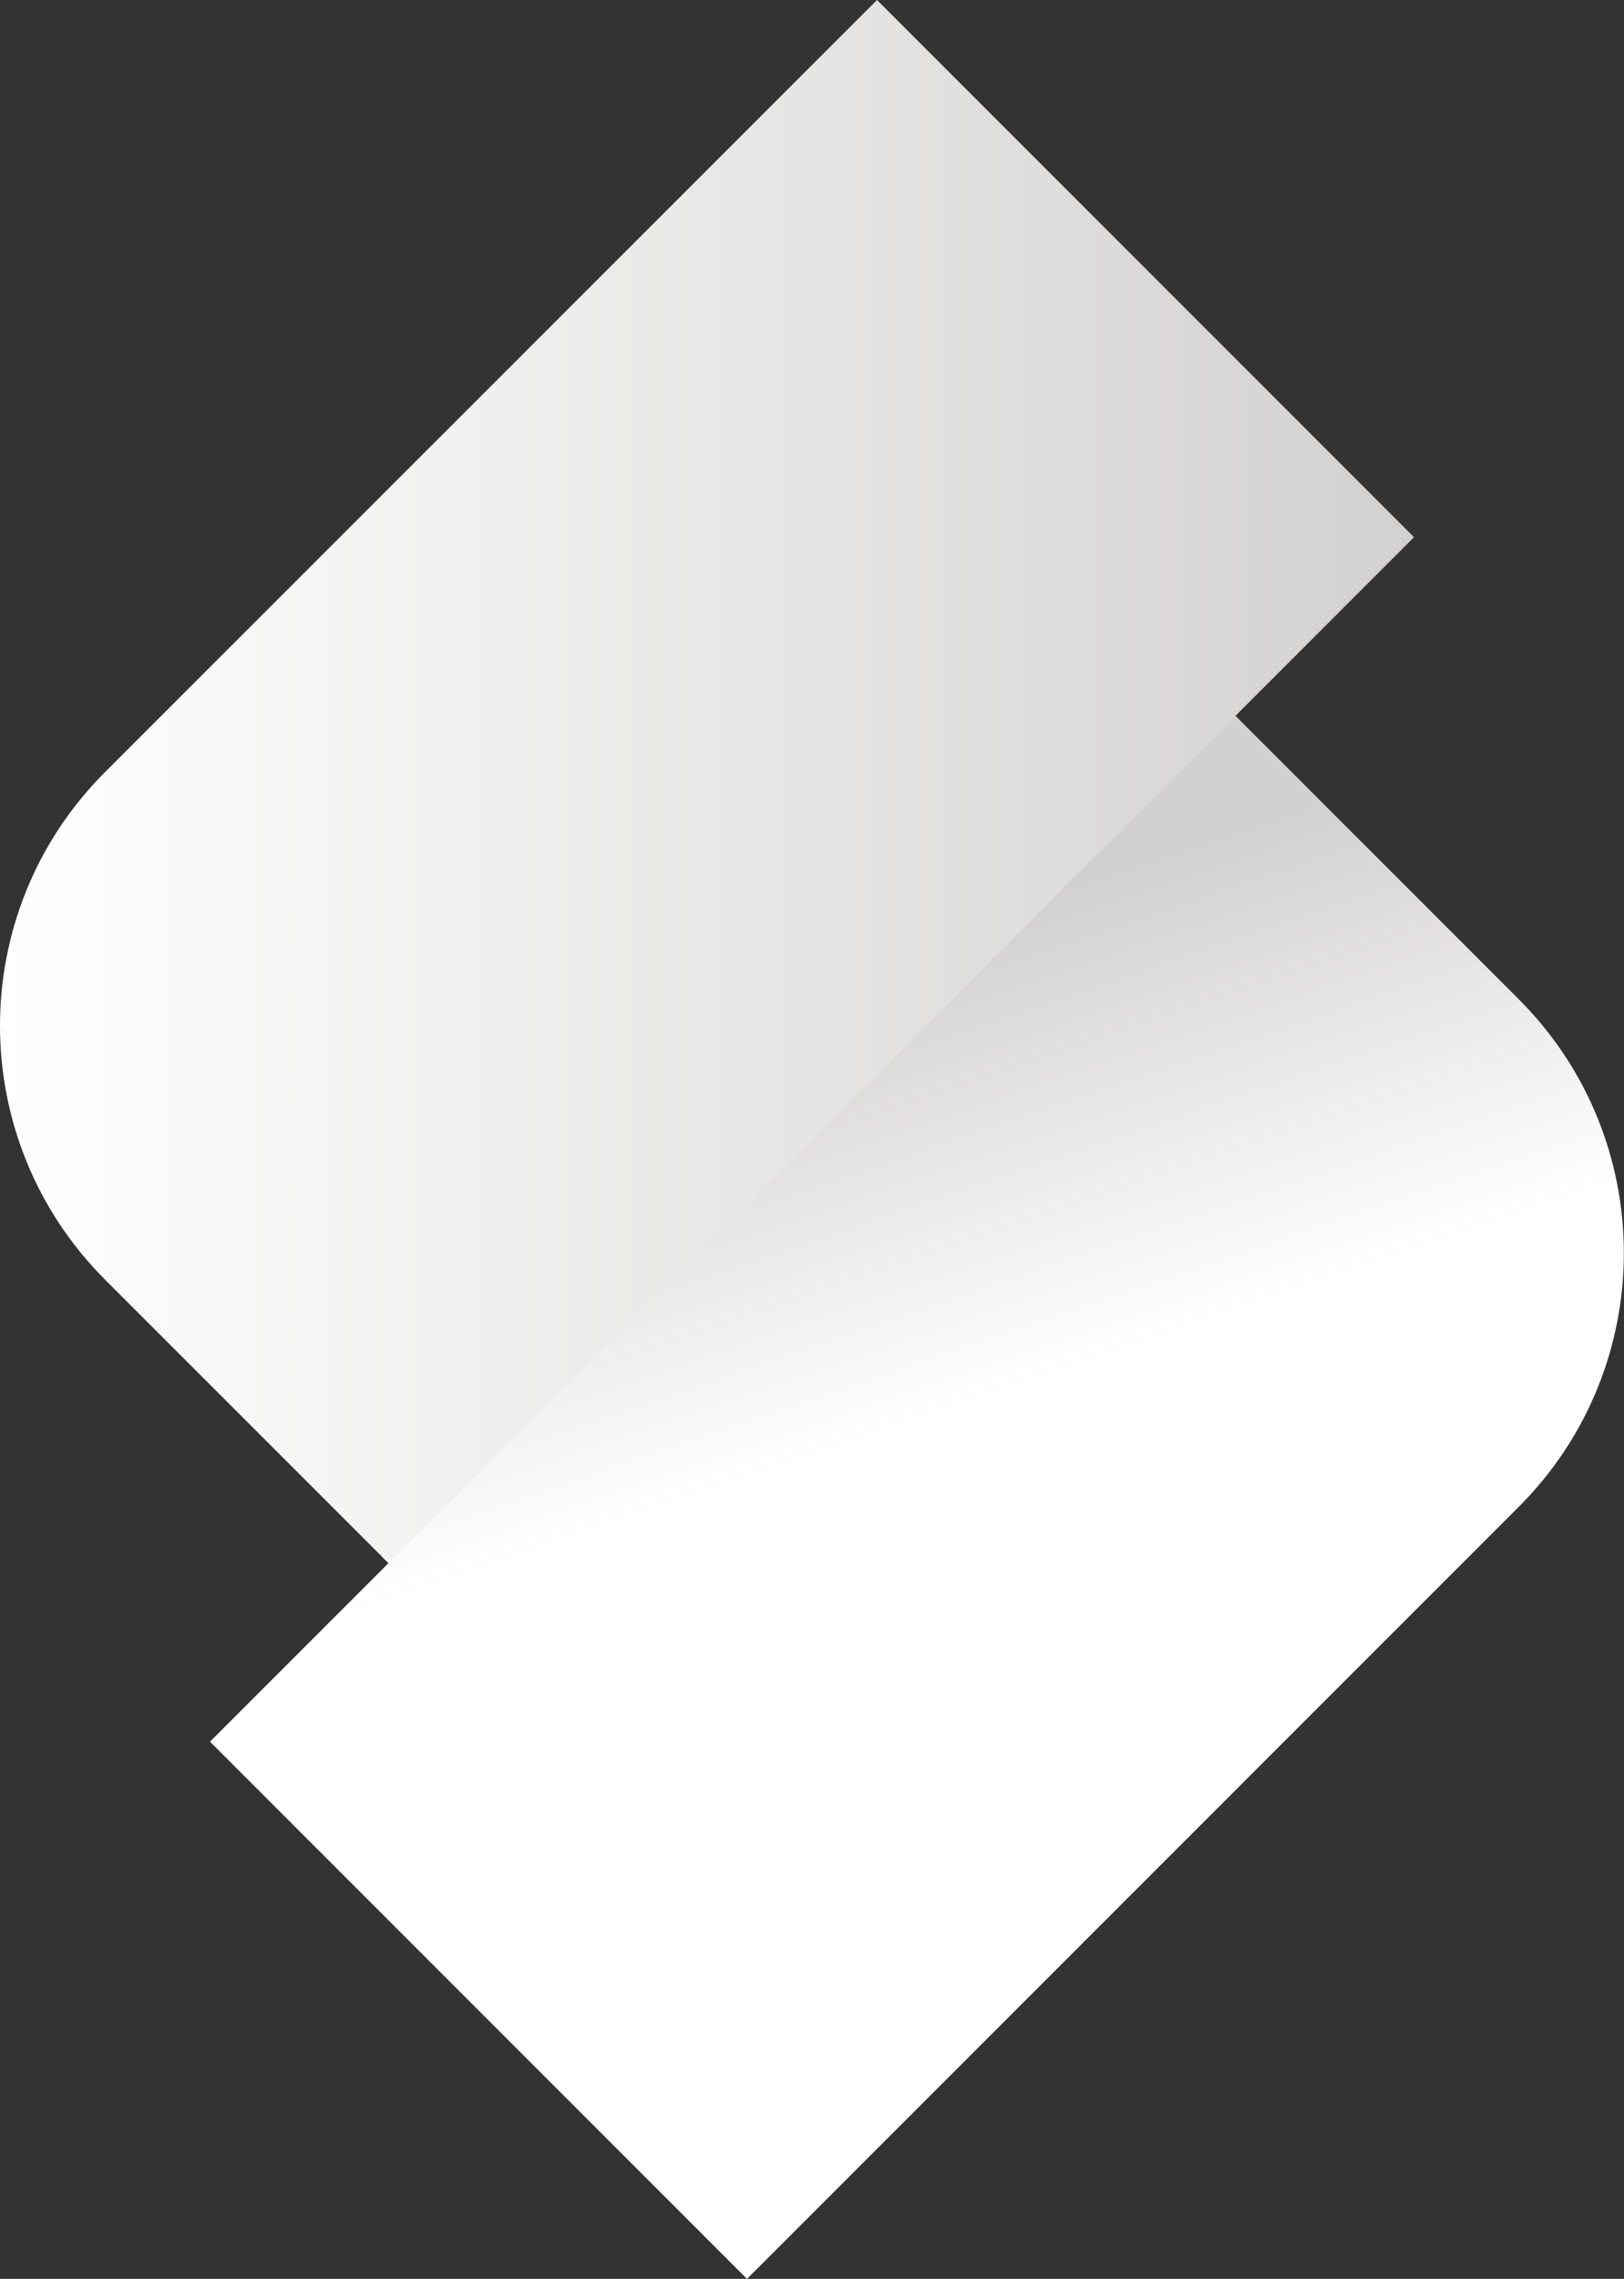
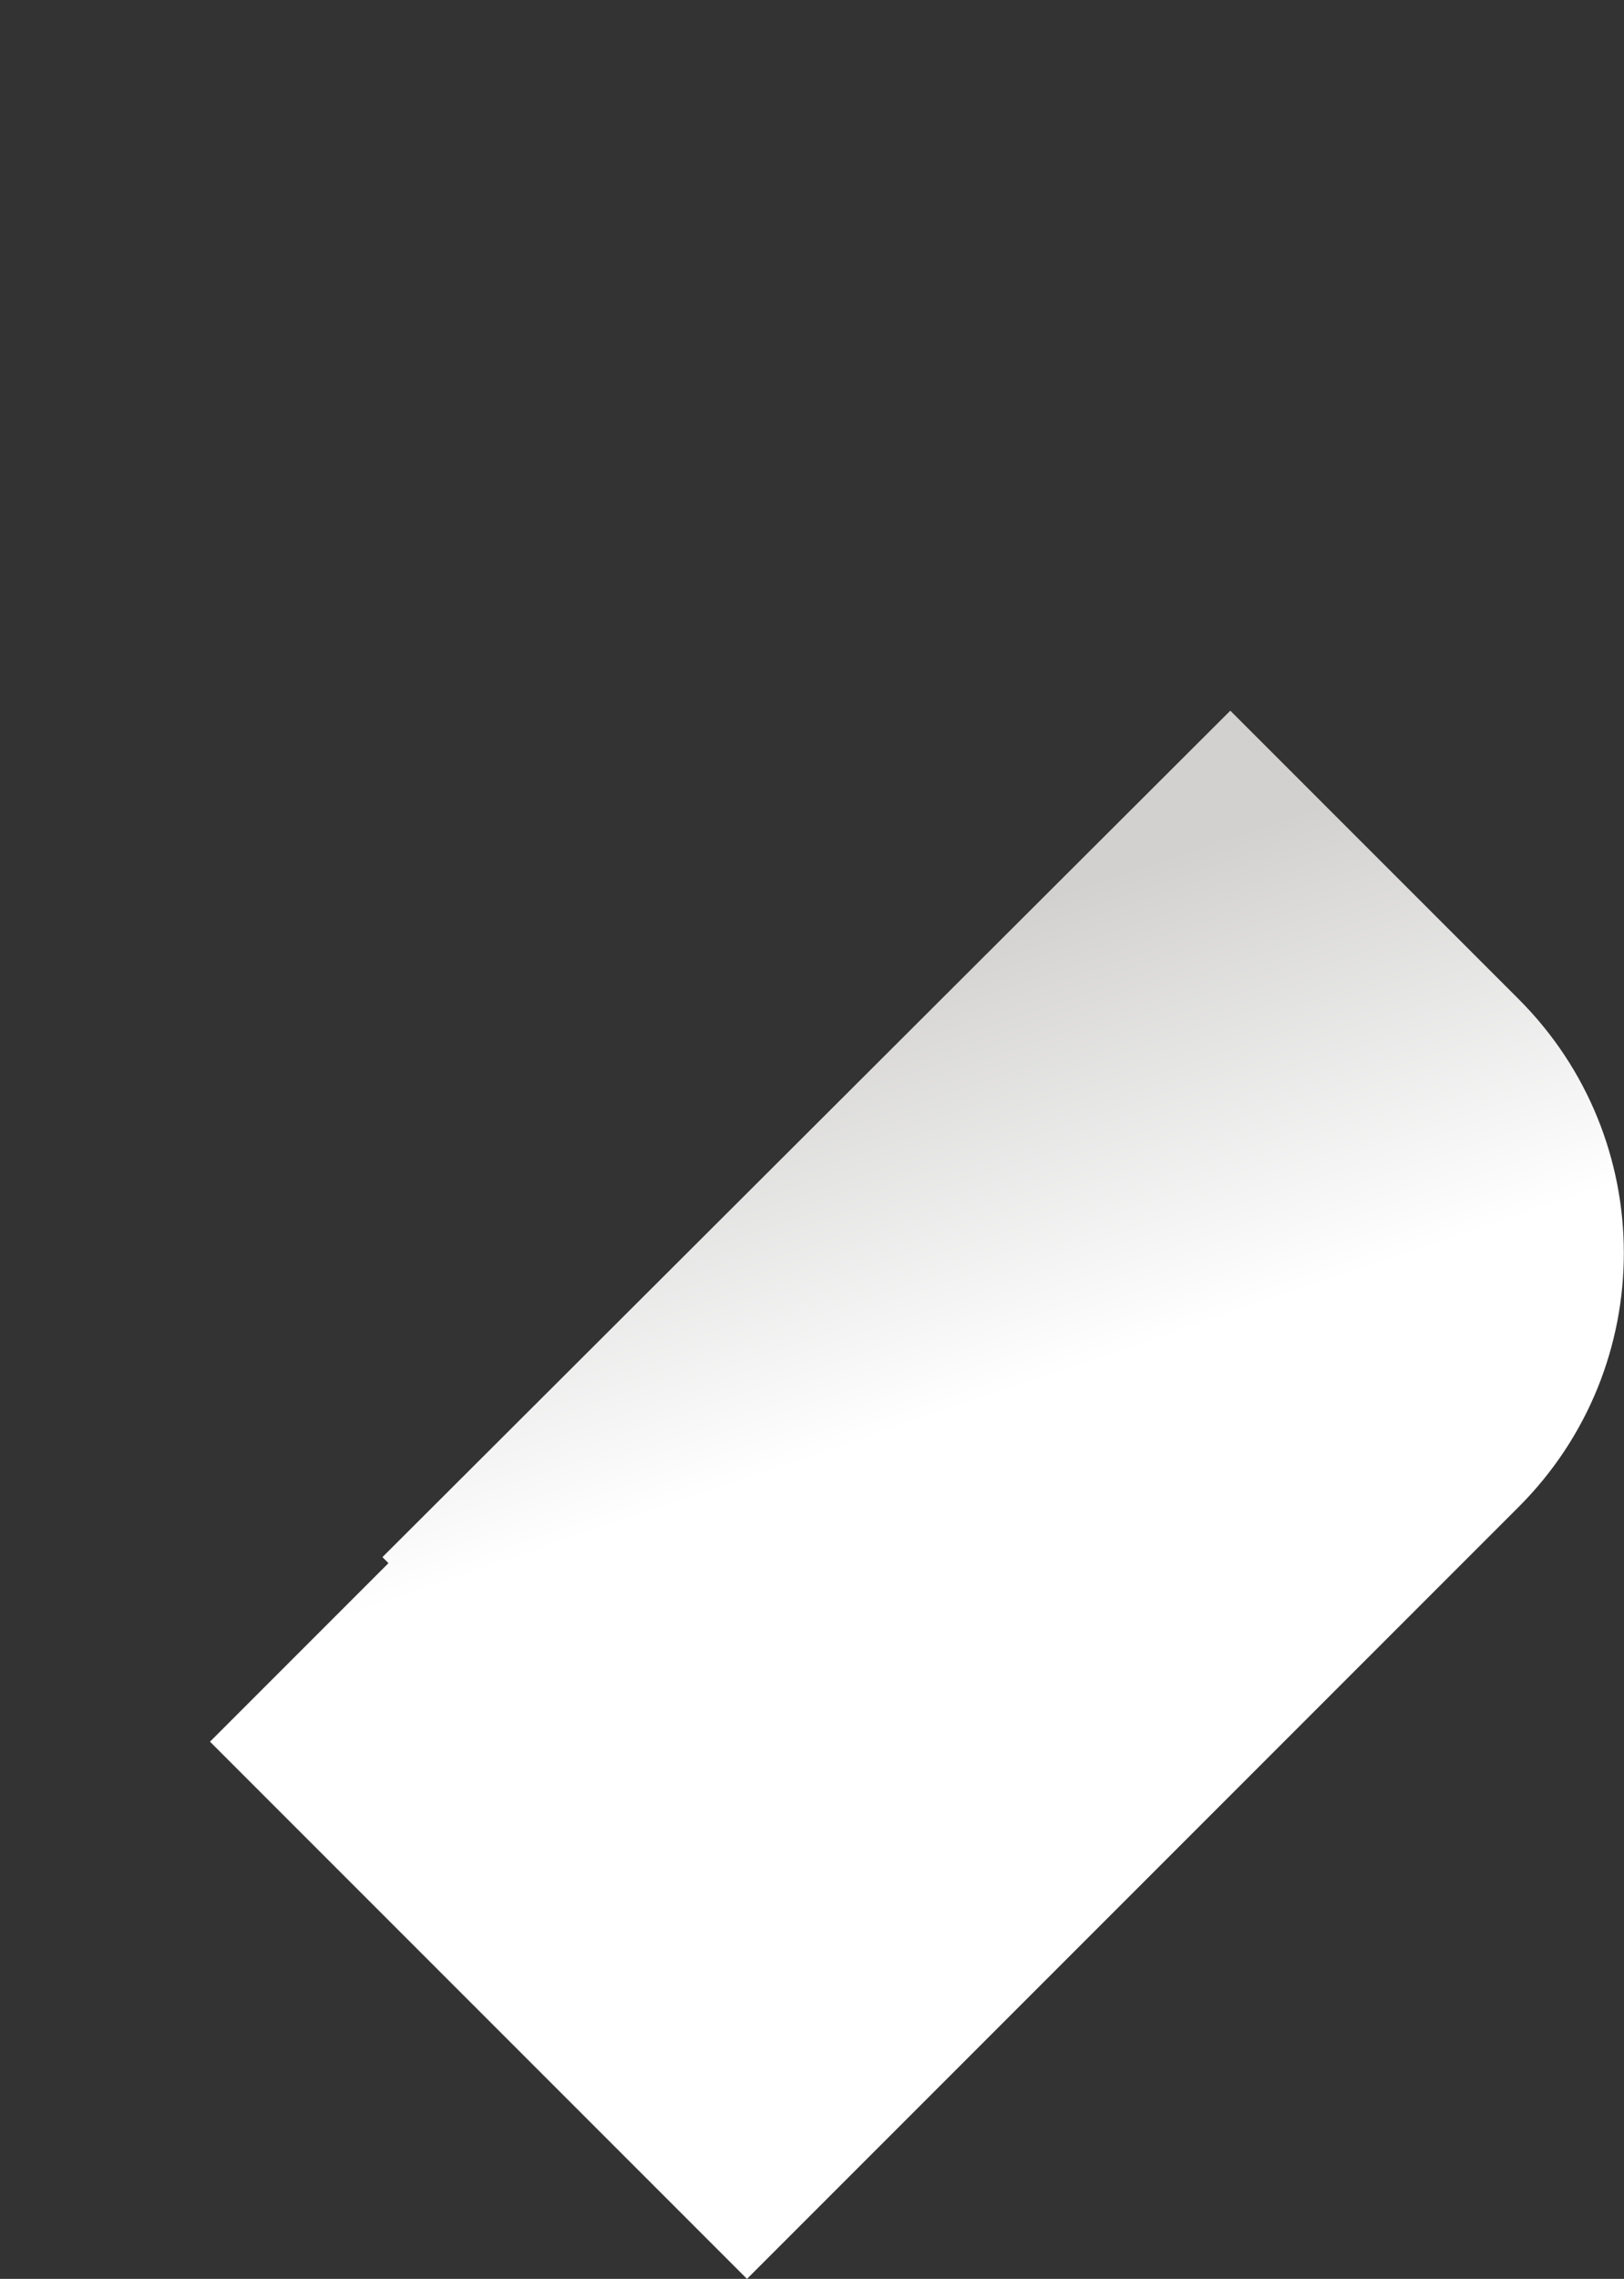
<svg xmlns="http://www.w3.org/2000/svg" xmlns:xlink="http://www.w3.org/1999/xlink" id="svg15" viewBox="0 0 102.55 143.85">
  <rect x="0" y="0" width="102.55" height="143.85" fill="#333333" stroke="none" />
  <defs>
    <style>
      .cls-1 {
        fill: url(#linear-gradient);
      }

      .cls-1, .cls-2 {
        fill-rule: evenodd;
      }

      .cls-2 {
        fill: url(#linear-gradient-2);
      }
    </style>
    <linearGradient id="linear-gradient" x1="-934.19" y1="589.37" x2="-933.19" y2="589.37" gradientTransform="translate(7374.95 -31107.77) rotate(-109.05) scale(29.01 -29.01)" gradientUnits="userSpaceOnUse">
      <stop offset="0" stop-color="#fff" />
      <stop offset="1" stop-color="#d2d1d0" />
    </linearGradient>
    <linearGradient id="linear-gradient-2" x1="0" y1="49.33" x2="89.29" y2="49.33" gradientTransform="matrix(1, 0, 0, 1, 0, 0)" xlink:href="#linear-gradient" />
  </defs>
  <g id="g6">
    <path id="path2" class="cls-1" d="m13.26,109.94l33.91,33.91,48.74-48.74c8.84-8.85,8.84-23.18,0-32.03l-17.9-17.9-.32-.32-53.54,53.43.38.38-11.27,11.27Z" />
-     <path id="path4" class="cls-2" d="m24.53,98.67L89.29,33.91,55.38,0,6.63,48.74c-8.84,8.84-8.84,23.18,0,32.03l17.9,17.9Z" />
  </g>
</svg>